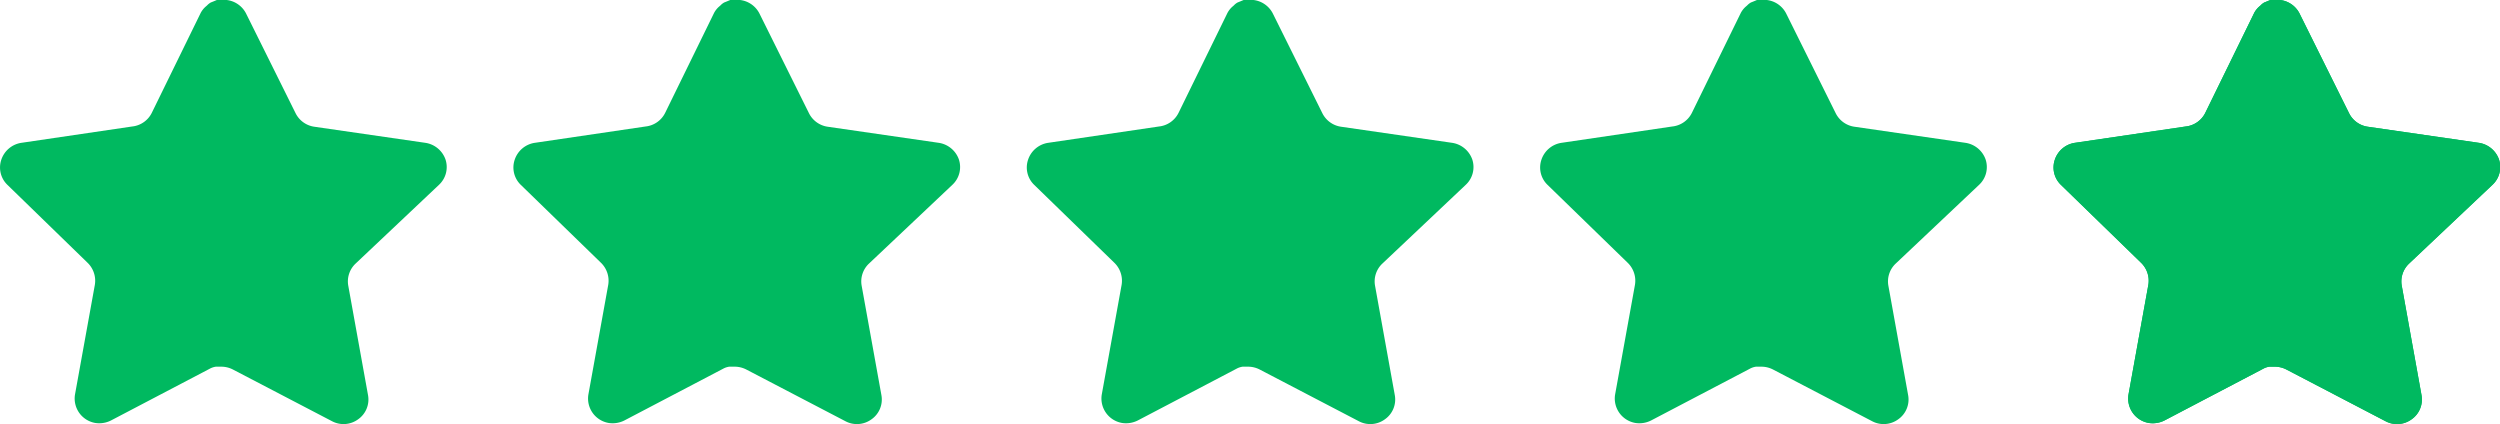
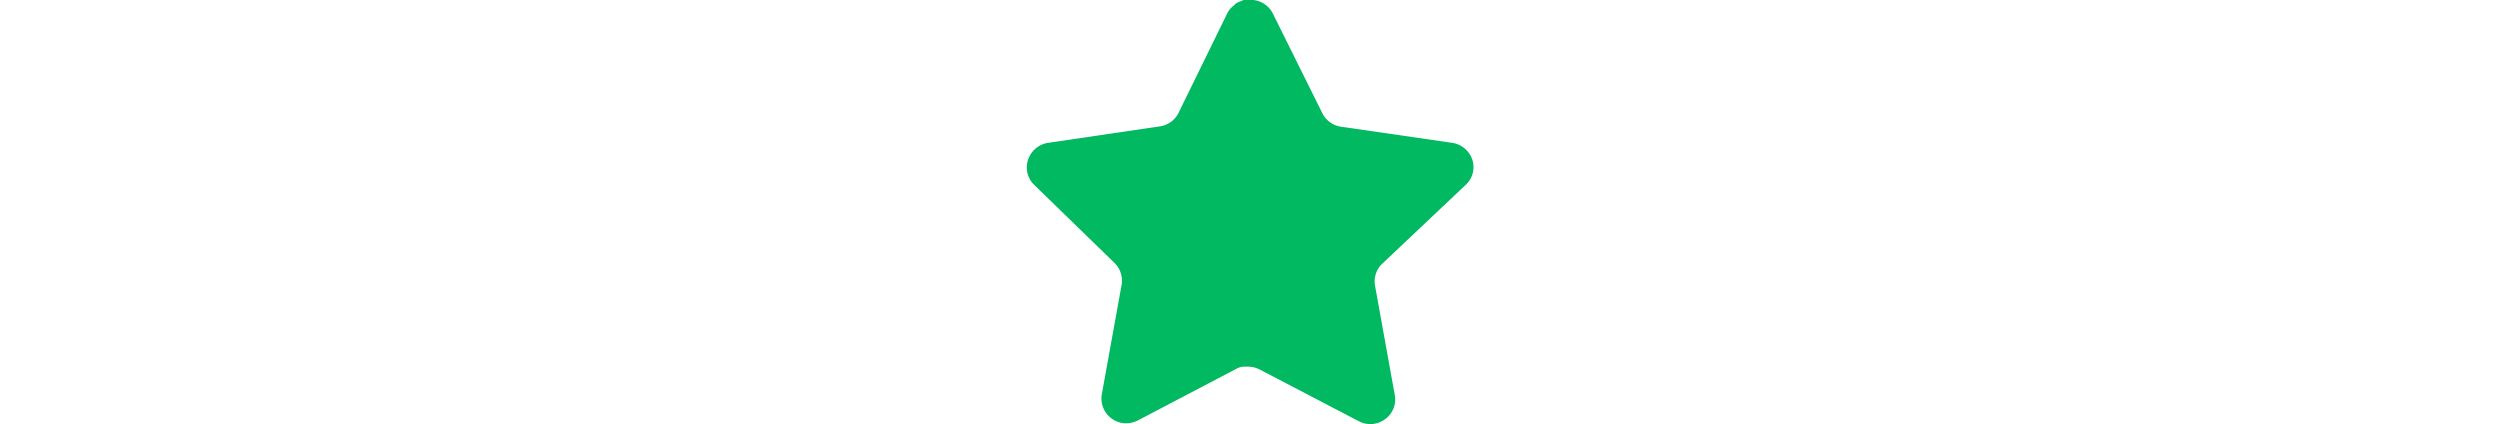
<svg xmlns="http://www.w3.org/2000/svg" width="53.342" height="9.049" viewBox="0 0 53.342 9.049">
  <g id="Group_48584" data-name="Group 48584" transform="translate(-11004.602 -178.922)">
-     <path id="Path_50015" data-name="Path 50015" d="M7.582,5.63a.522.522,0,0,0-.152.462l.423,2.343a.515.515,0,0,1-.214.514.524.524,0,0,1-.557.038l-2.109-1.1a.541.541,0,0,0-.238-.062H4.605a.386.386,0,0,0-.129.043L2.367,8.973a.555.555,0,0,1-.338.052A.529.529,0,0,1,1.6,8.42l.424-2.343a.534.534,0,0,0-.152-.466L.157,3.944a.514.514,0,0,1-.128-.538.535.535,0,0,1,.423-.357L2.819,2.7a.529.529,0,0,0,.419-.29L4.282.277a.484.484,0,0,1,.1-.129L4.42.115A.314.314,0,0,1,4.5.053L4.548.034,4.629,0h.2a.535.535,0,0,1,.419.285L6.306,2.415a.53.53,0,0,0,.4.29l2.367.343a.54.54,0,0,1,.433.357.517.517,0,0,1-.138.538Z" transform="translate(11004.602 178.921)" fill="#00b960" />
-     <path id="Path_50014" data-name="Path 50014" d="M7.582,5.63a.522.522,0,0,0-.152.462l.423,2.343a.515.515,0,0,1-.214.514.524.524,0,0,1-.557.038l-2.109-1.1a.541.541,0,0,0-.238-.062H4.605a.386.386,0,0,0-.129.043L2.367,8.973a.555.555,0,0,1-.338.052A.529.529,0,0,1,1.6,8.42l.424-2.343a.534.534,0,0,0-.152-.466L.157,3.944a.514.514,0,0,1-.128-.538.535.535,0,0,1,.423-.357L2.819,2.7a.529.529,0,0,0,.419-.29L4.282.277a.484.484,0,0,1,.1-.129L4.42.115A.314.314,0,0,1,4.5.053L4.548.034,4.629,0h.2a.535.535,0,0,1,.419.285L6.306,2.415a.53.53,0,0,0,.4.29l2.367.343a.54.54,0,0,1,.433.357.517.517,0,0,1-.138.538Z" transform="translate(11015.556 178.921)" fill="#00b960" />
    <path id="Path_50013" data-name="Path 50013" d="M7.582,5.63a.522.522,0,0,0-.152.462l.423,2.343a.515.515,0,0,1-.214.514.524.524,0,0,1-.557.038l-2.109-1.1a.541.541,0,0,0-.238-.062H4.605a.386.386,0,0,0-.129.043L2.367,8.973a.555.555,0,0,1-.338.052A.529.529,0,0,1,1.6,8.42l.424-2.343a.534.534,0,0,0-.152-.466L.157,3.944a.514.514,0,0,1-.128-.538.535.535,0,0,1,.423-.357L2.819,2.7a.529.529,0,0,0,.419-.29L4.282.277a.484.484,0,0,1,.1-.129L4.42.115A.314.314,0,0,1,4.5.053L4.548.034,4.629,0h.2a.535.535,0,0,1,.419.285L6.306,2.415a.53.53,0,0,0,.4.29l2.367.343a.54.54,0,0,1,.433.357.517.517,0,0,1-.138.538Z" transform="translate(11026.51 178.921)" fill="#00b960" />
-     <path id="Path_50012" data-name="Path 50012" d="M7.582,5.63a.522.522,0,0,0-.152.462l.423,2.343a.515.515,0,0,1-.214.514.524.524,0,0,1-.557.038l-2.109-1.1a.541.541,0,0,0-.238-.062H4.605a.386.386,0,0,0-.129.043L2.367,8.973a.555.555,0,0,1-.338.052A.529.529,0,0,1,1.6,8.42l.424-2.343a.534.534,0,0,0-.152-.466L.157,3.944a.514.514,0,0,1-.128-.538.535.535,0,0,1,.423-.357L2.819,2.7a.529.529,0,0,0,.419-.29L4.282.277a.484.484,0,0,1,.1-.129L4.42.115A.314.314,0,0,1,4.5.053L4.548.034,4.629,0h.2a.535.535,0,0,1,.419.285L6.306,2.415a.53.53,0,0,0,.4.29l2.367.343a.54.54,0,0,1,.433.357.517.517,0,0,1-.138.538Z" transform="translate(11037.463 178.921)" fill="#00b960" />
    <g id="Group_48577" data-name="Group 48577" transform="translate(0 -23.476)">
      <g id="Group_48492" data-name="Group 48492" transform="translate(11048.417 202.397)">
-         <path id="Path_49940" data-name="Path 49940" d="M7.582,5.63a.522.522,0,0,0-.152.462l.423,2.343a.515.515,0,0,1-.214.514.524.524,0,0,1-.557.038l-2.109-1.1a.541.541,0,0,0-.238-.062H4.605a.386.386,0,0,0-.129.043L2.367,8.973a.555.555,0,0,1-.338.052A.529.529,0,0,1,1.6,8.42l.424-2.343a.534.534,0,0,0-.152-.466L.157,3.944a.514.514,0,0,1-.128-.538.535.535,0,0,1,.423-.357L2.819,2.7a.529.529,0,0,0,.419-.29L4.282.277a.484.484,0,0,1,.1-.129L4.42.115A.314.314,0,0,1,4.5.053L4.548.034,4.629,0h.2a.535.535,0,0,1,.419.285L6.306,2.415a.53.53,0,0,0,.4.29l2.367.343a.54.54,0,0,1,.433.357.517.517,0,0,1-.138.538Z" transform="translate(0 0)" fill="#00b960" />
-       </g>
+         </g>
      <g id="Group_48576" data-name="Group 48576" transform="translate(11048.417 202.159)">
-         <path id="Path_49996" data-name="Path 49996" d="M7.582,5.63a.522.522,0,0,0-.152.462l.423,2.343a.515.515,0,0,1-.214.514.524.524,0,0,1-.557.038l-2.109-1.1a.541.541,0,0,0-.238-.062H4.605a.386.386,0,0,0-.129.043L2.367,8.973a.555.555,0,0,1-.338.052A.529.529,0,0,1,1.6,8.42l.424-2.343a.534.534,0,0,0-.152-.466L.157,3.944a.514.514,0,0,1-.128-.538.535.535,0,0,1,.423-.357L2.819,2.7a.529.529,0,0,0,.419-.29L4.282.277a.484.484,0,0,1,.1-.129L4.42.115A.314.314,0,0,1,4.5.053L4.548.034,4.629,0h.2a.535.535,0,0,1,.419.285L6.306,2.415a.53.53,0,0,0,.4.29l2.367.343a.54.54,0,0,1,.433.357.517.517,0,0,1-.138.538Z" transform="translate(0 0.238)" fill="#00b960" />
-       </g>
+         </g>
    </g>
  </g>
</svg>